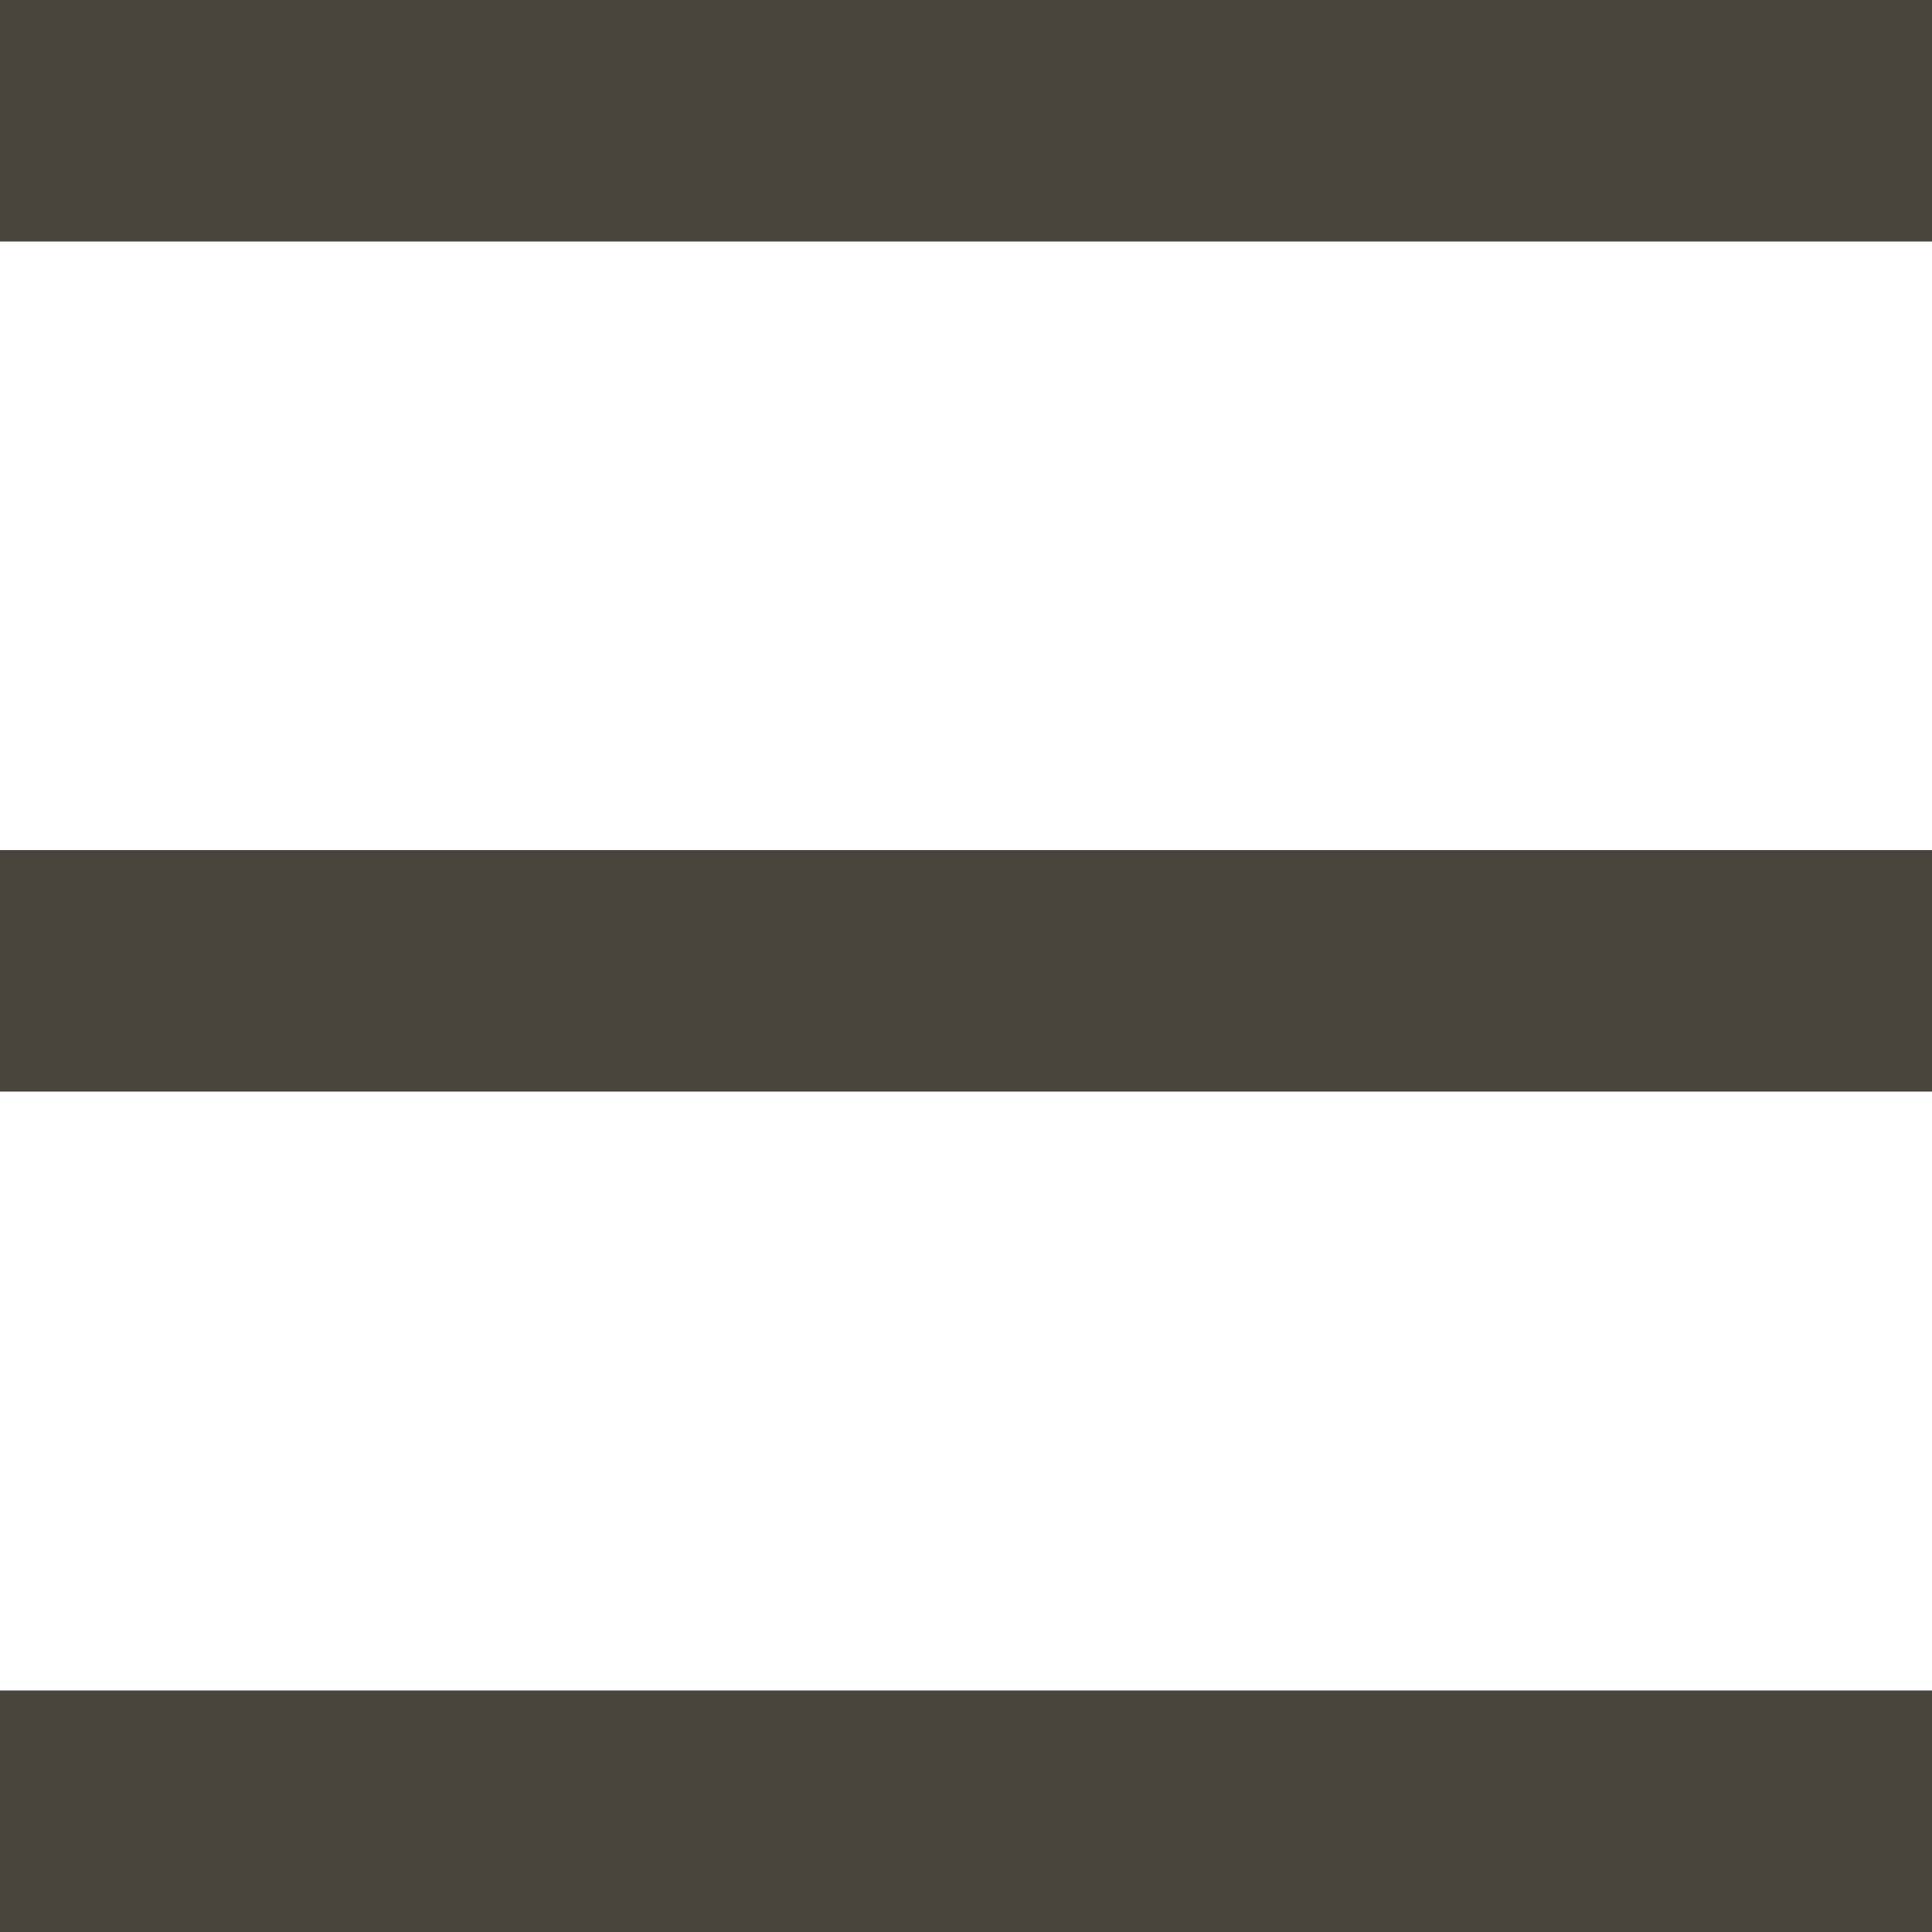
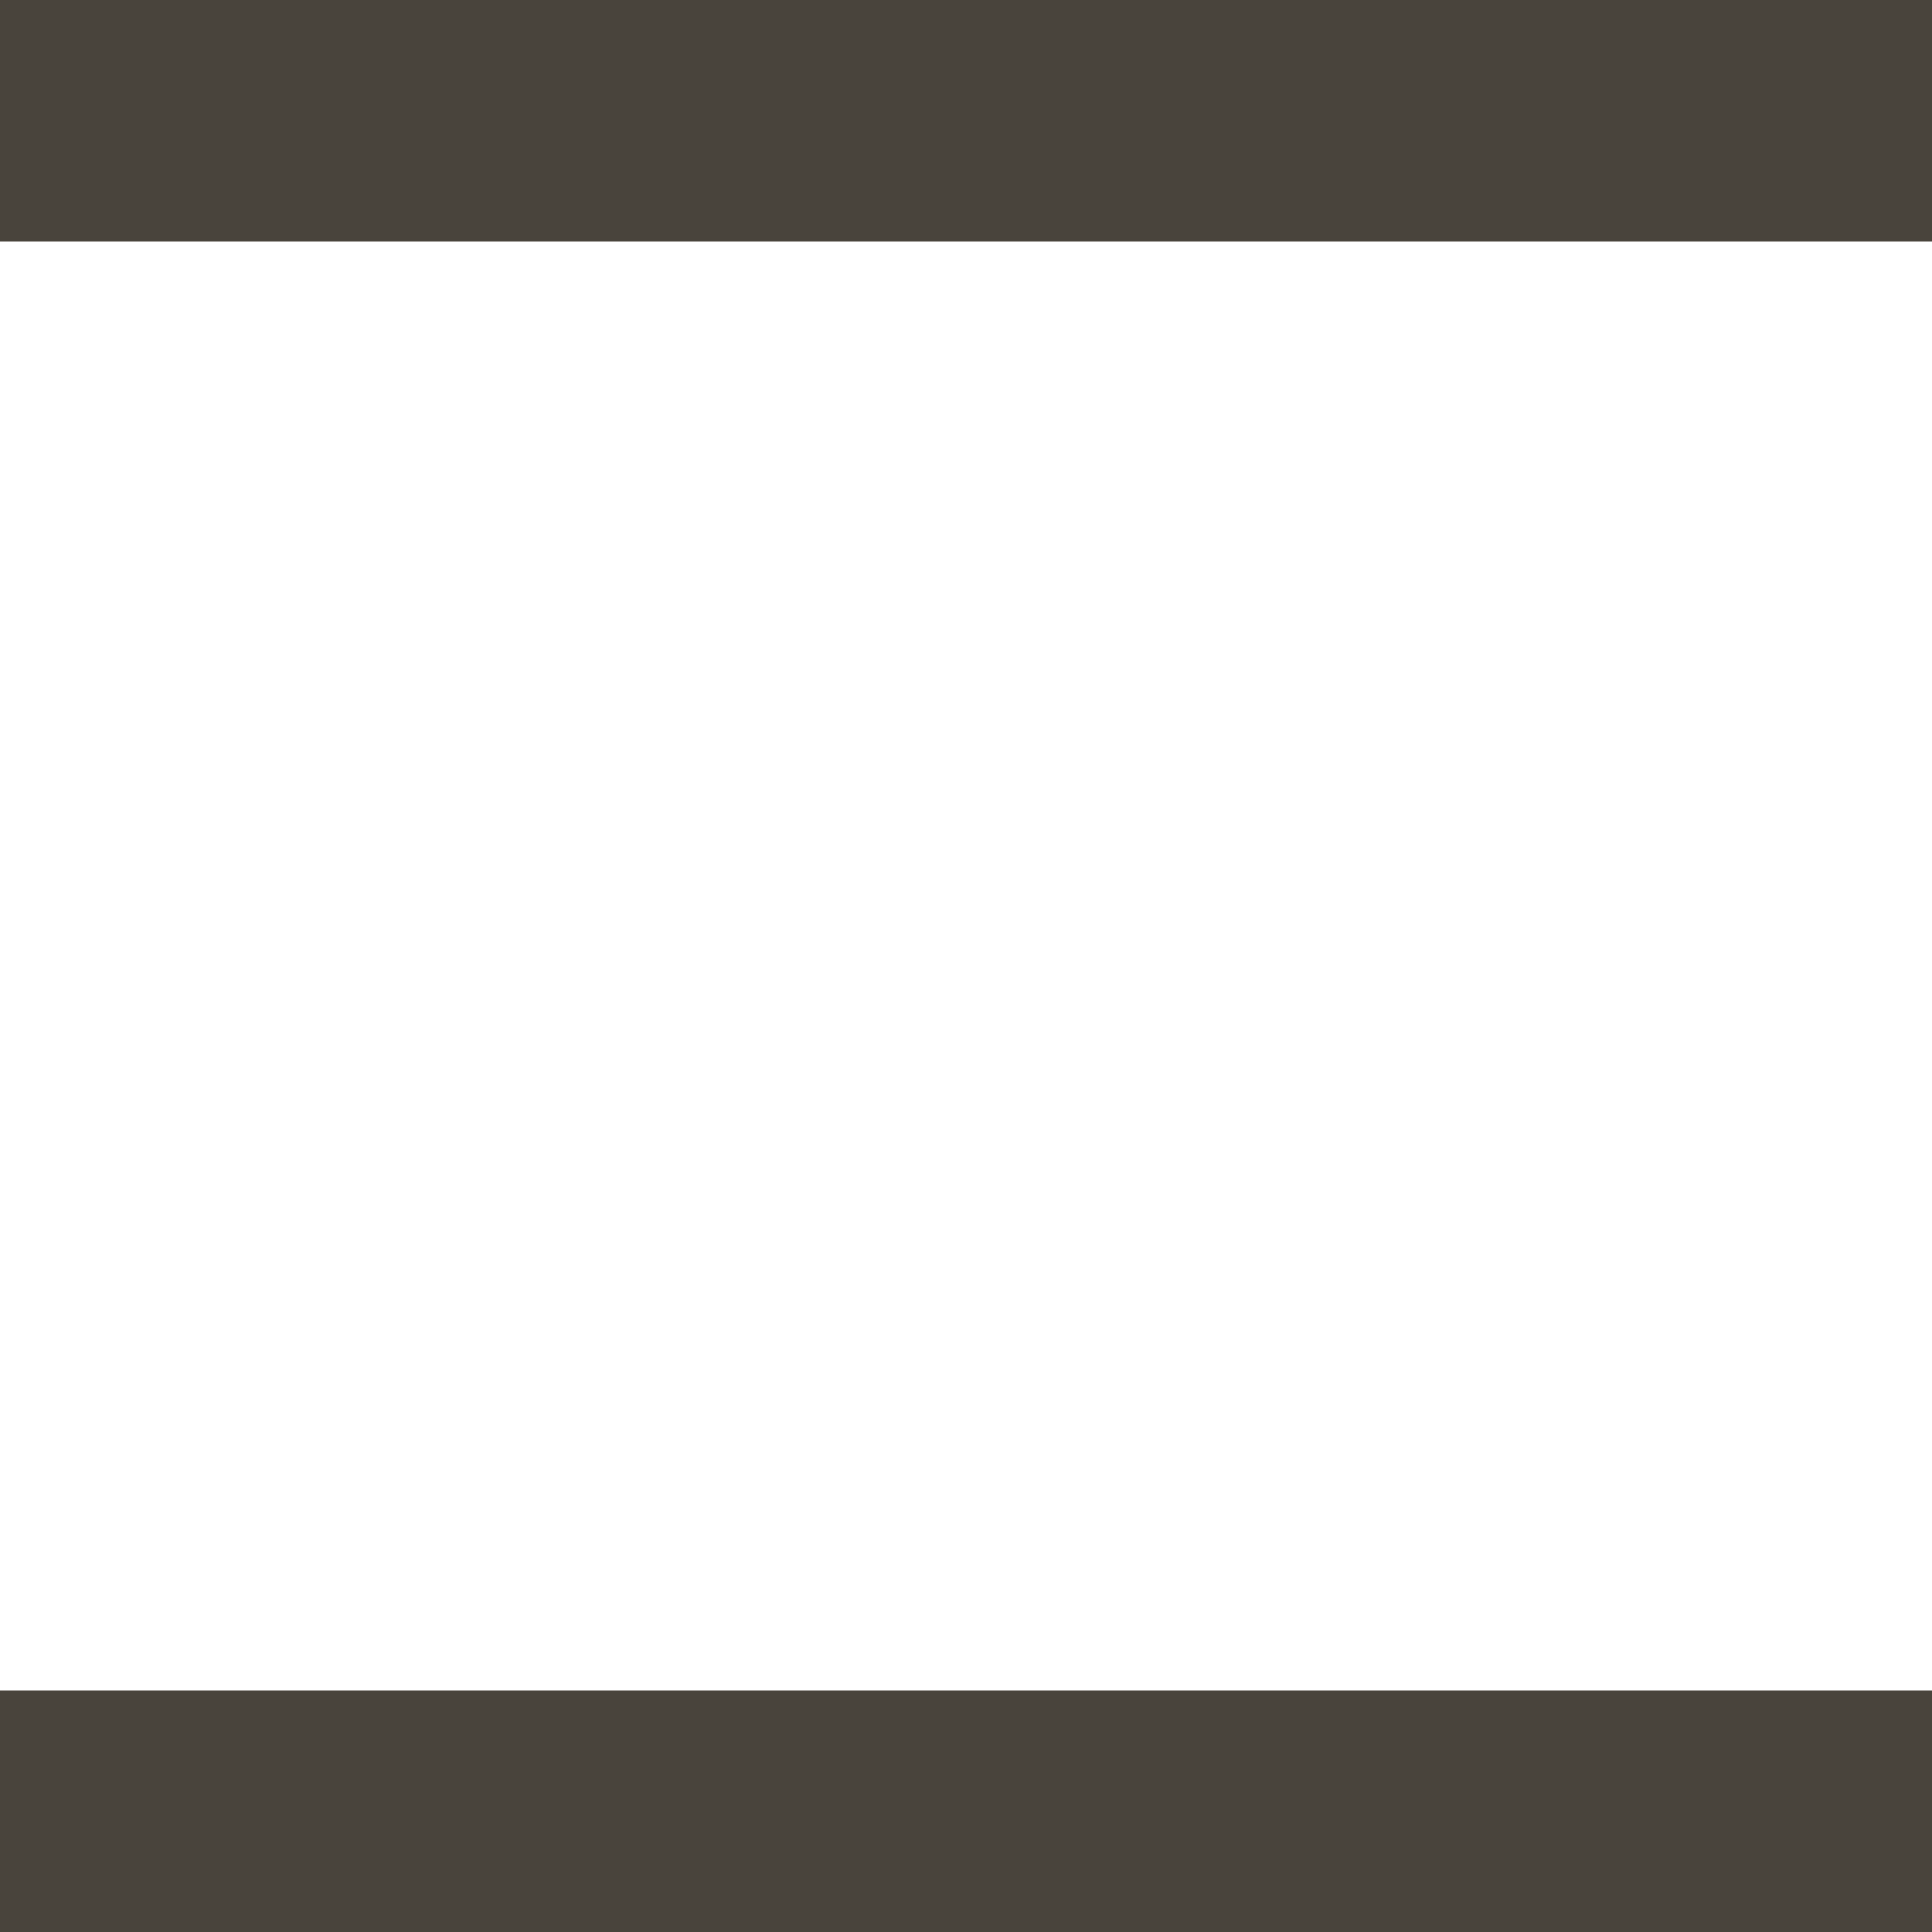
<svg xmlns="http://www.w3.org/2000/svg" version="1.1" id="Calque_1" x="0px" y="0px" viewBox="0 0 20 20" style="enable-background:new 0 0 20 20;" xml:space="preserve">
  <style type="text/css">
	.st0{fill:#49443C;}
</style>
  <g>
    <g>
      <rect y="17.5" class="st0" width="20" height="2.5" />
-       <rect y="8.8" class="st0" width="20" height="2.5" />
      <rect class="st0" width="20" height="2.5" />
    </g>
  </g>
</svg>